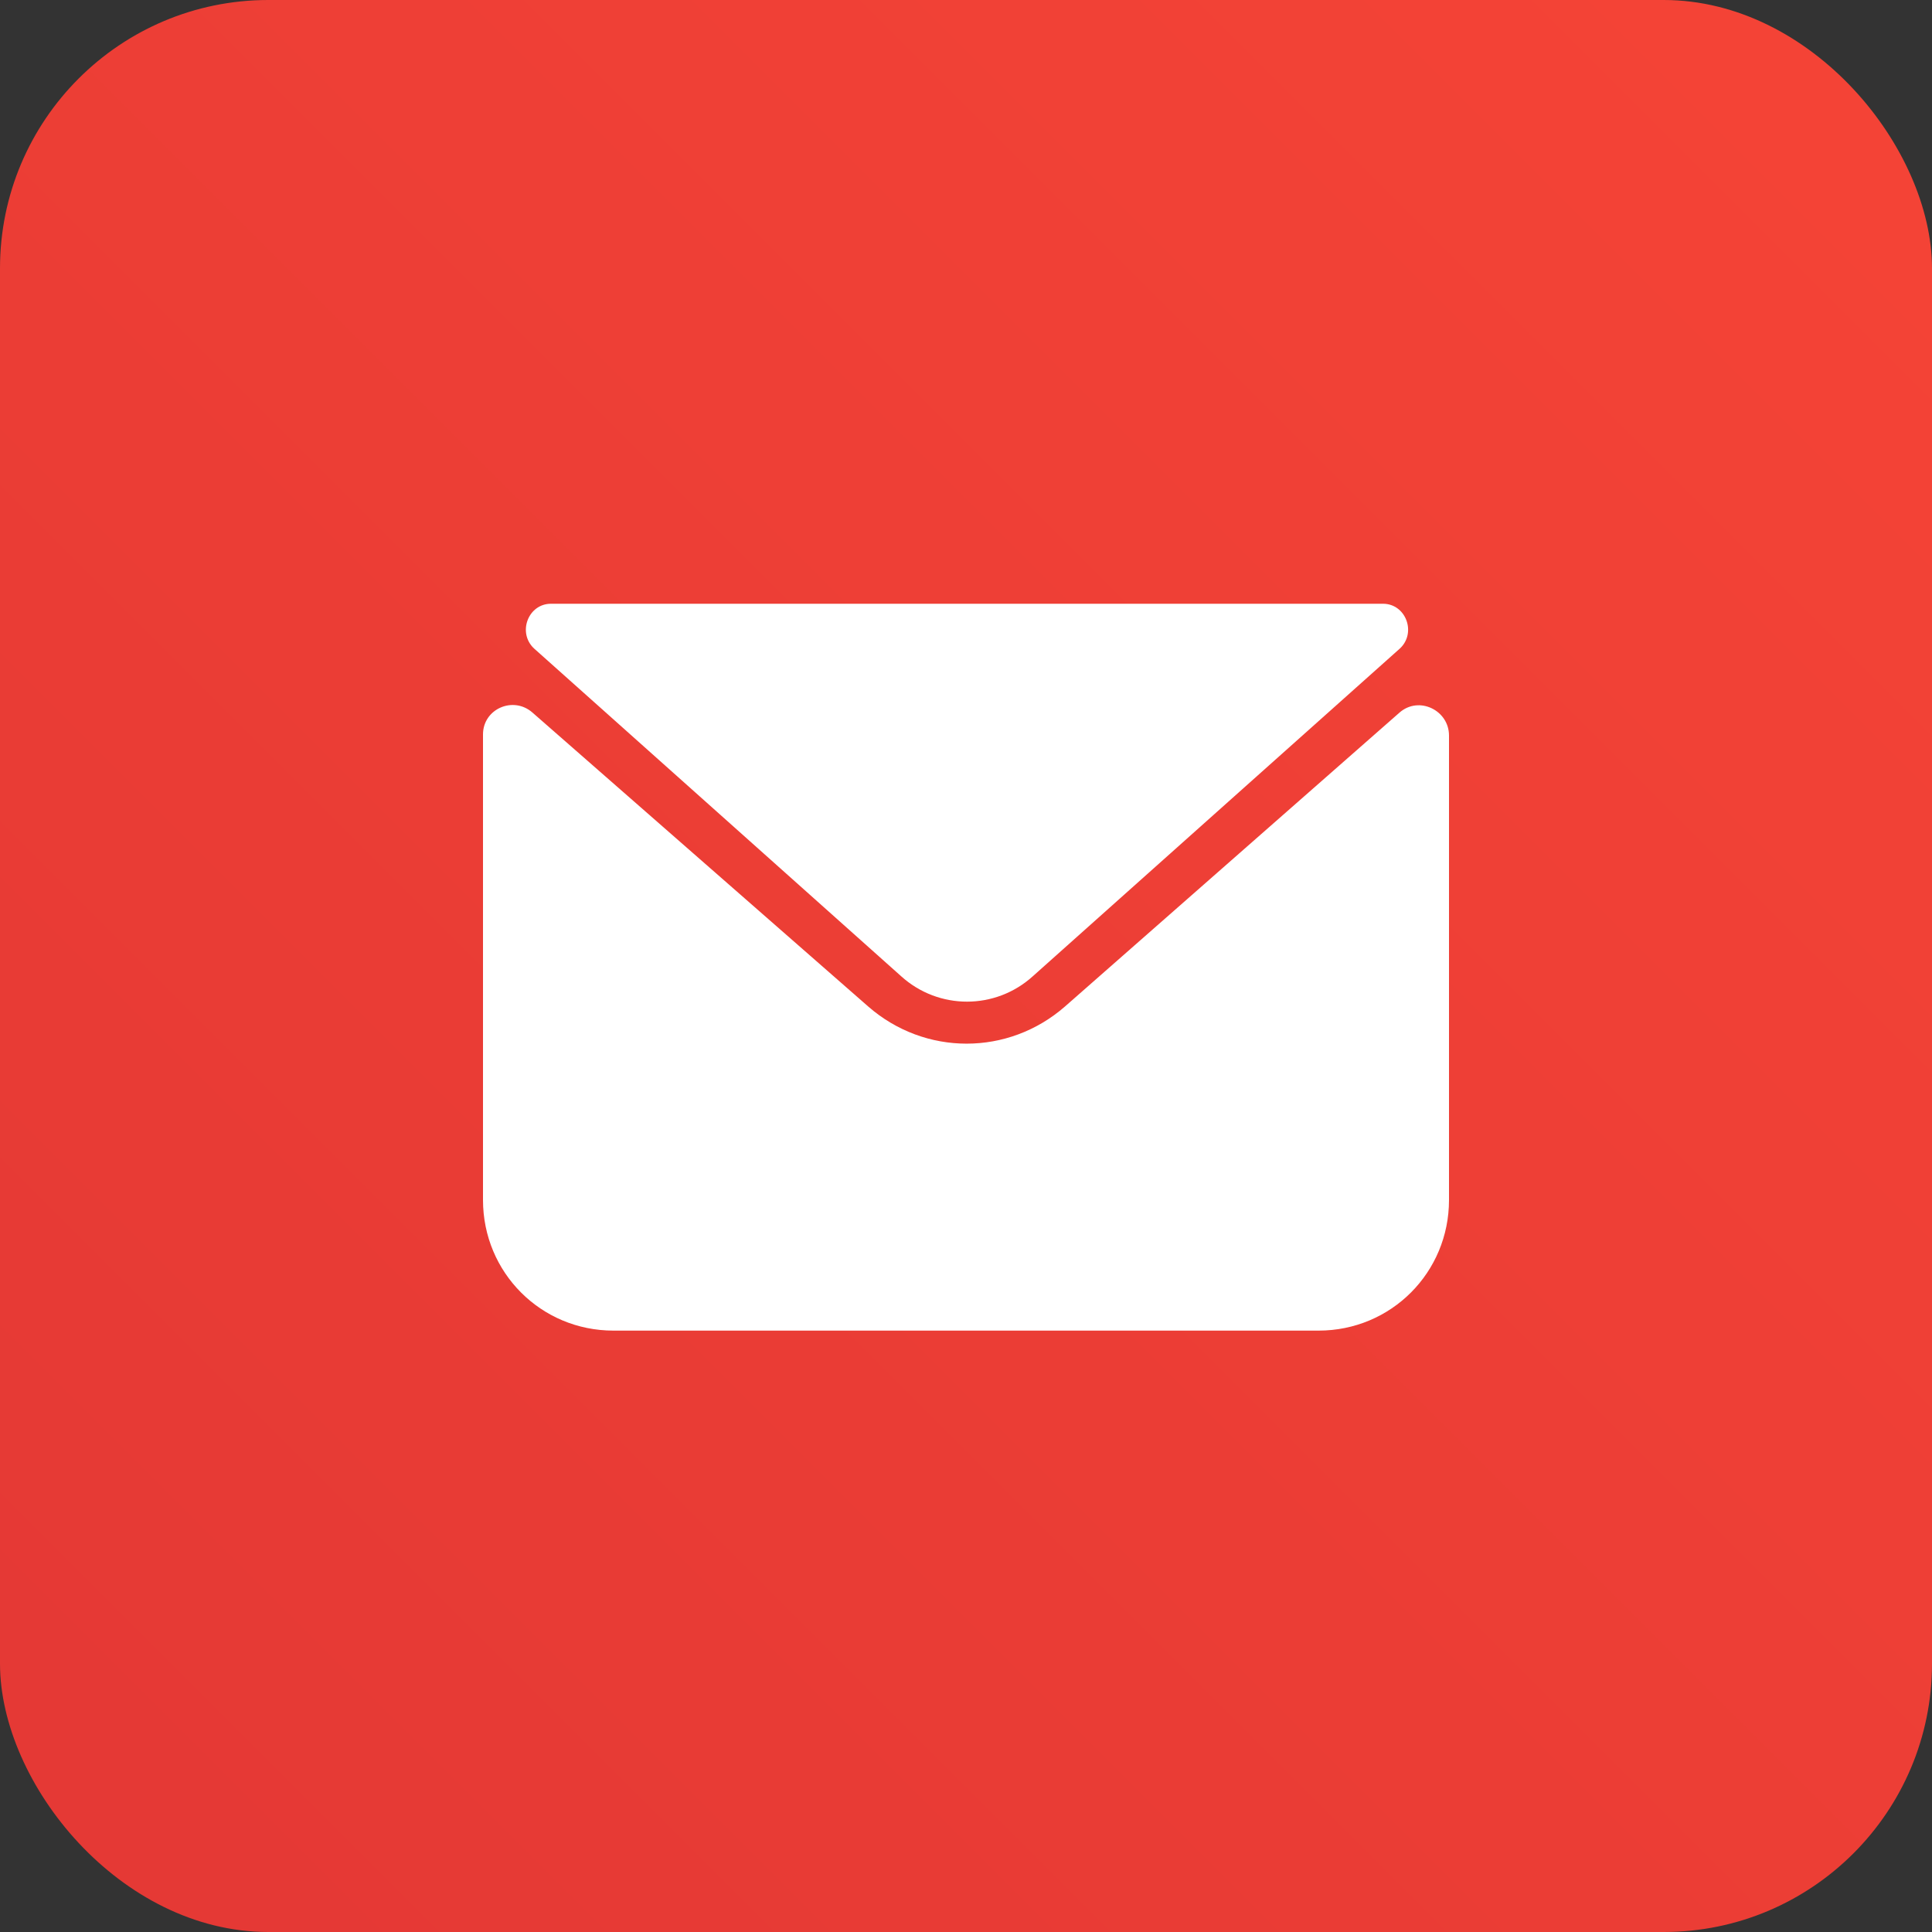
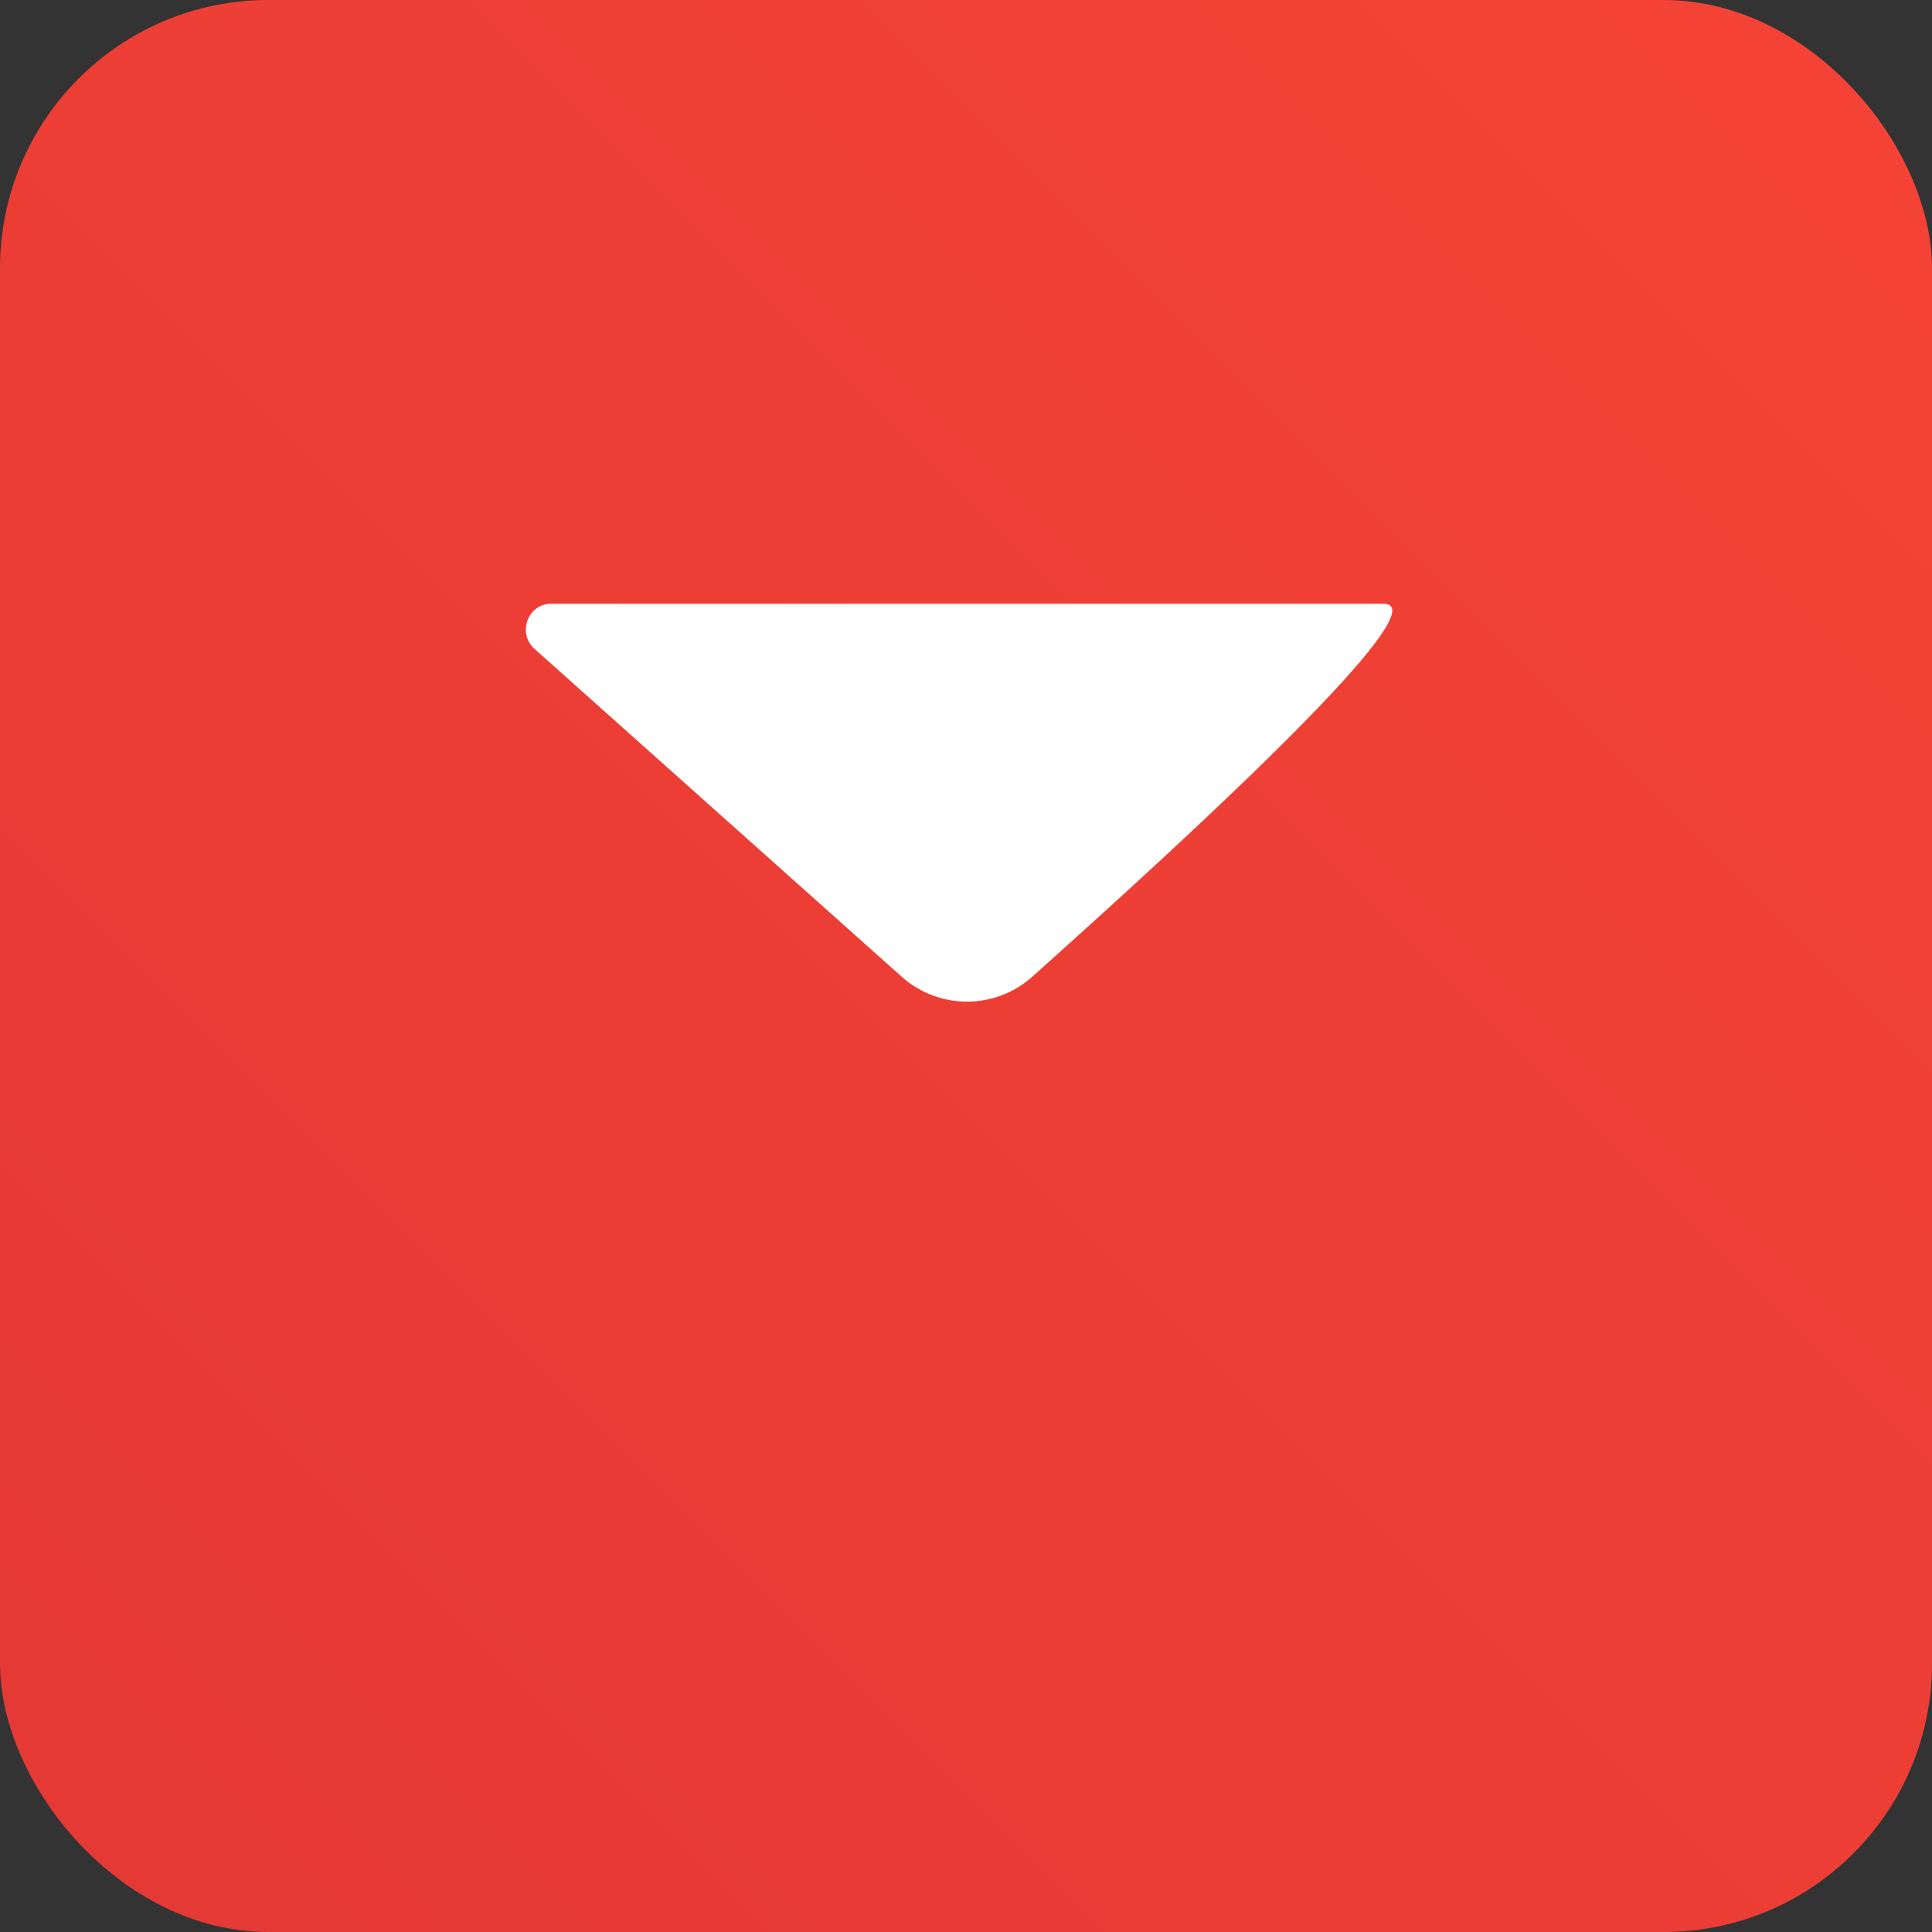
<svg xmlns="http://www.w3.org/2000/svg" width="36" height="36" viewBox="0 0 36 36" fill="none">
  <rect x="0" y="0" width="36" height="36" fill="#333333" stroke="none" />
  <rect width="36" height="36" rx="5" fill="url(#paint0_linear_1639_28460)" />
-   <path d="M16.792 18.191C17.49 18.822 18.547 18.822 19.245 18.191L26.085 12.084C26.4 11.791 26.197 11.25 25.77 11.25H10.267C9.84 11.25 9.637 11.791 9.952 12.084L16.792 18.191Z" fill="white" />
-   <path d="M9 13.684V22.36C9 23.712 10.08 24.794 11.43 24.794H24.57C25.92 24.794 27 23.712 27 22.36V13.706C27 13.233 26.438 12.962 26.078 13.278L19.845 18.754C18.788 19.678 17.235 19.678 16.177 18.754L9.922 13.278C9.563 12.962 9 13.21 9 13.684L9 13.684Z" fill="white" />
+   <path d="M16.792 18.191C17.49 18.822 18.547 18.822 19.245 18.191C26.4 11.791 26.197 11.25 25.77 11.25H10.267C9.84 11.25 9.637 11.791 9.952 12.084L16.792 18.191Z" fill="white" />
  <defs>
    <linearGradient id="paint0_linear_1639_28460" x1="33.84" y1="2.16" x2="2.52" y2="33.48" gradientUnits="userSpaceOnUse">
      <stop stop-color="#F44336" />
      <stop offset="1" stop-color="#E53935" />
    </linearGradient>
  </defs>
</svg>